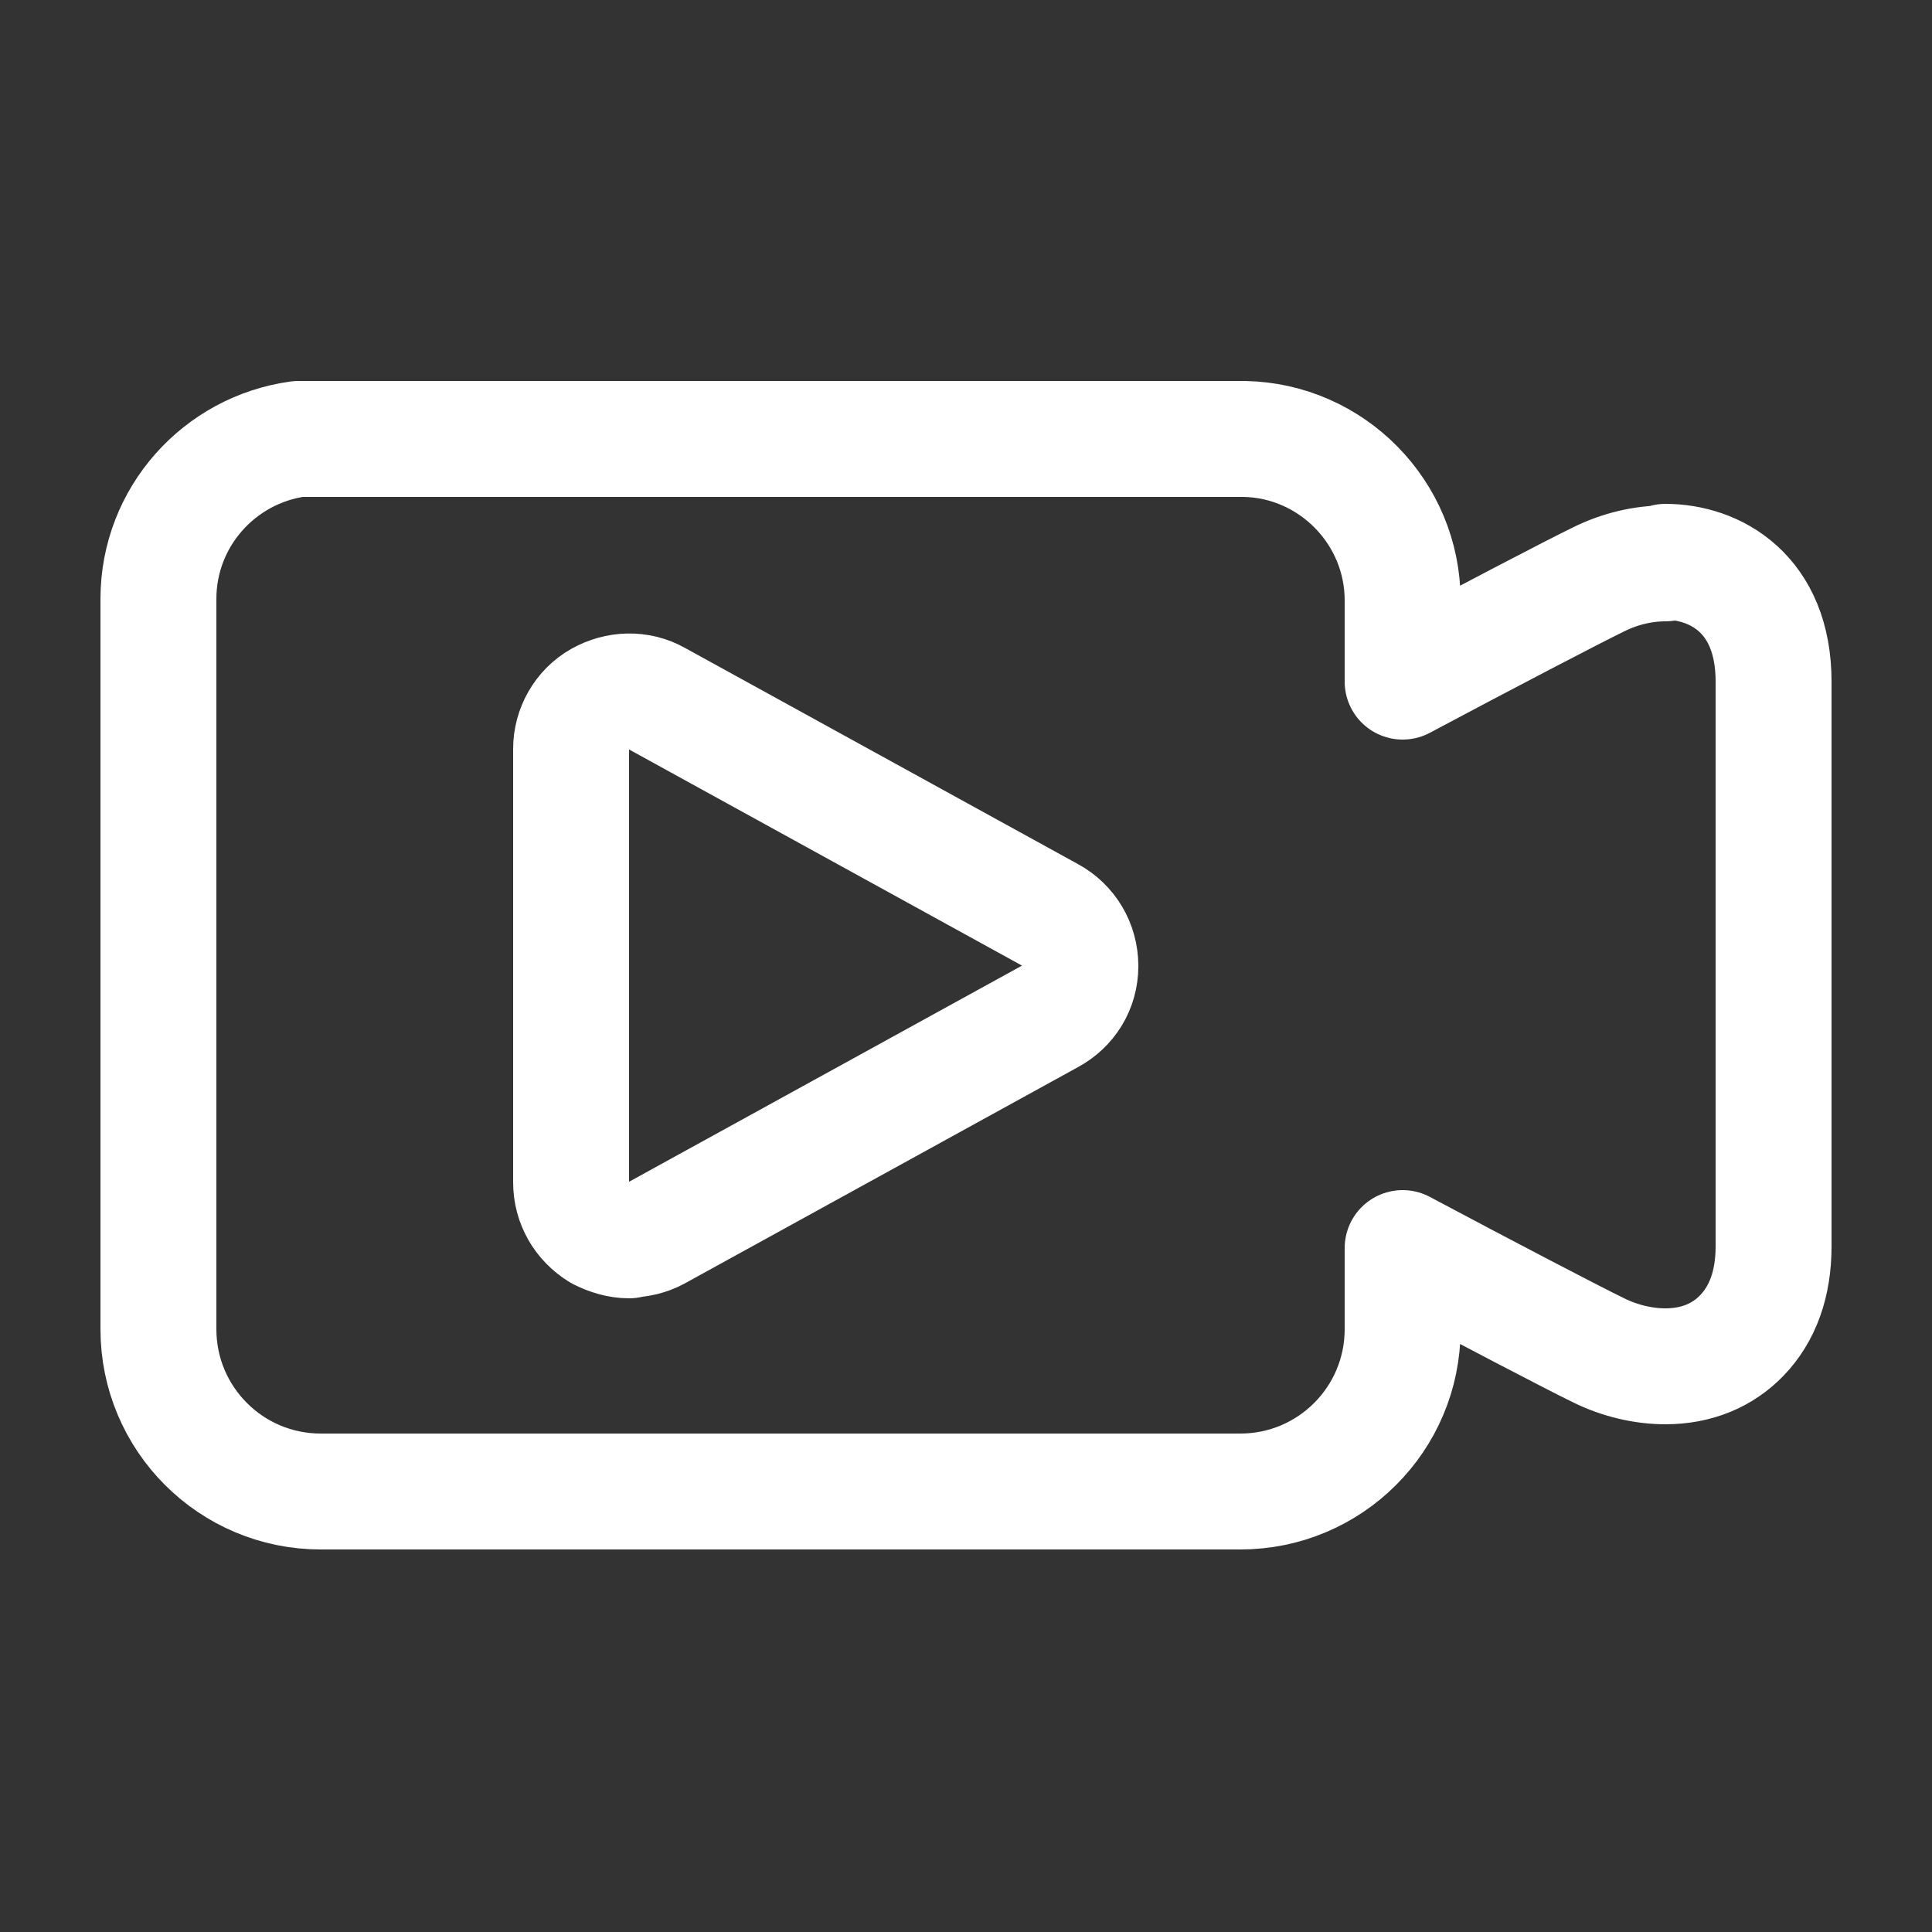
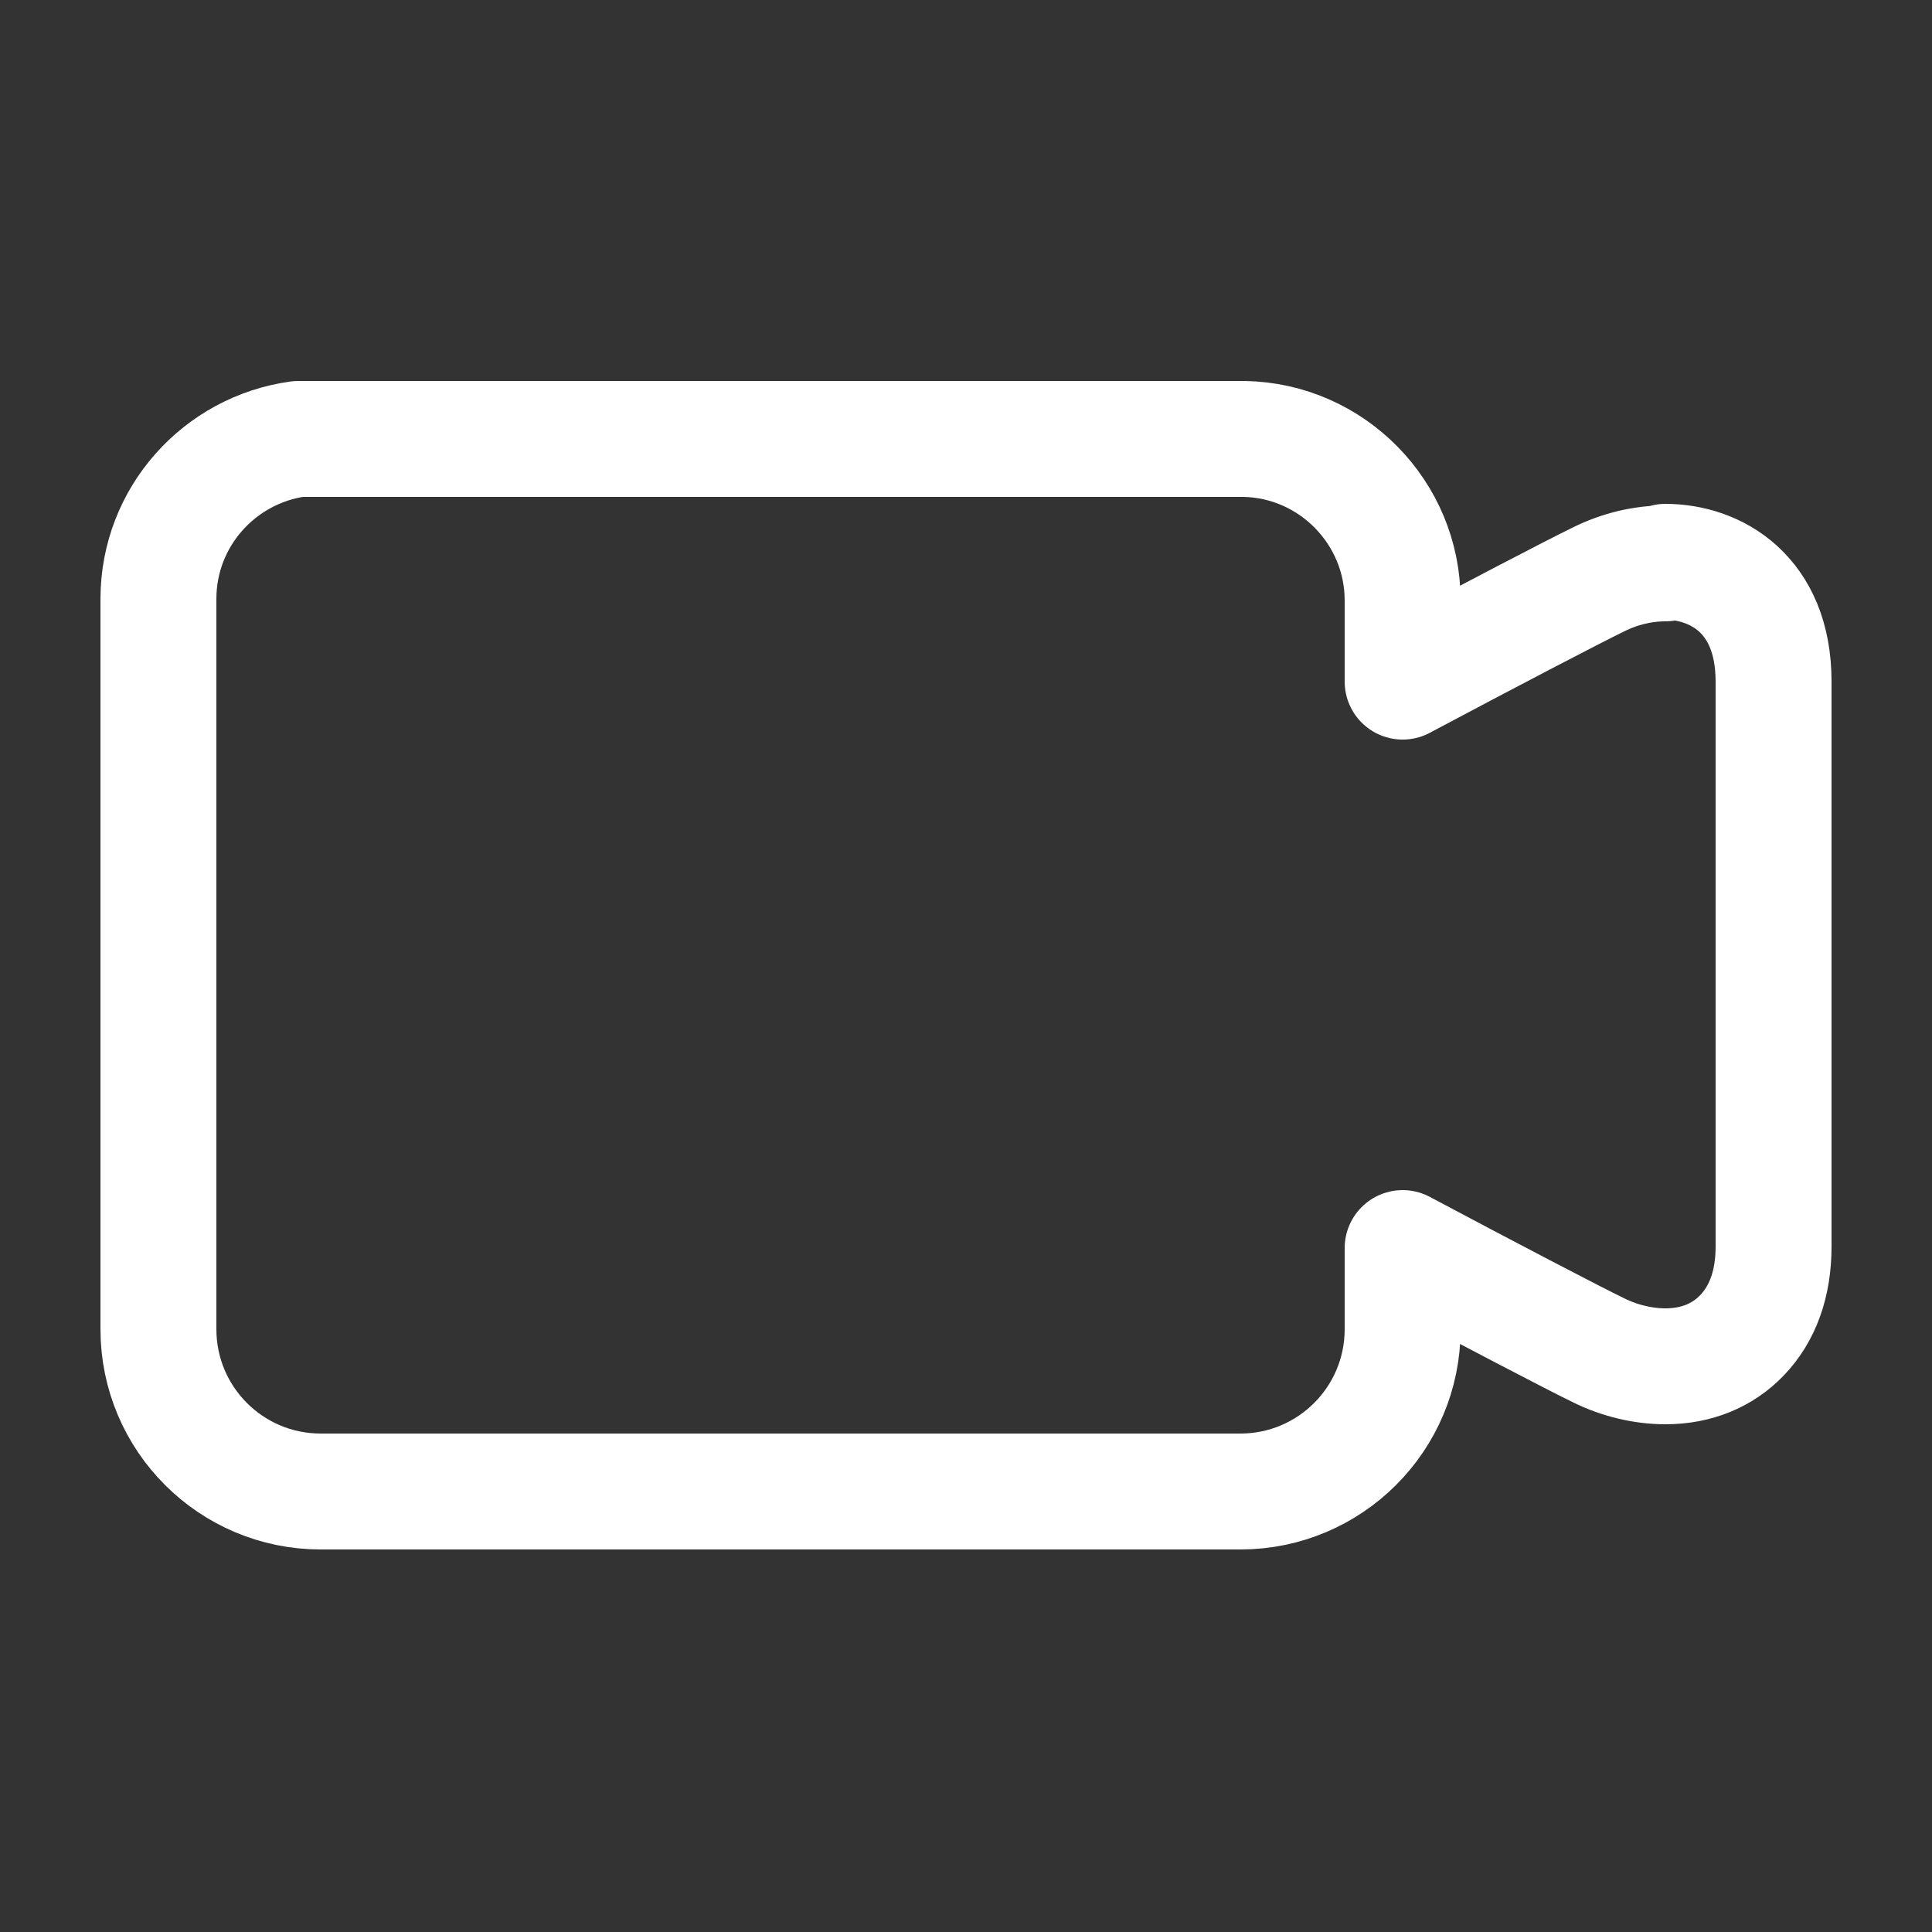
<svg xmlns="http://www.w3.org/2000/svg" id="Layer_1" data-name="Layer 1" width="25" height="25" viewBox="0 0 25 25">
  <rect x="0" y="0" width="25" height="25" fill="#333333" stroke="none" />
  <defs>
    <style>
      .cls-1 {
        fill: none;
        stroke: #fff;
        stroke-linecap: round;
        stroke-linejoin: round;
        stroke-width: 1.5px;
      }
    </style>
  </defs>
-   <path class="cls-1" d="M8.14,16.05c-.13,0-.26-.04-.38-.1-.23-.14-.37-.38-.37-.65v-5.61c0-.26,.14-.51,.37-.64,.23-.13,.51-.14,.74-.01l5.09,2.8c.24,.13,.39,.38,.39,.66s-.15,.52-.39,.65l-5.09,2.8c-.11,.06-.24,.09-.36,.09Z" />
  <path class="cls-1" d="M21.55,7.29c-.29,0-.59,.07-.87,.21-.31,.15-1.46,.75-2.53,1.32v-1.05c0-1.14-.92-2.07-2.05-2.09H3.86c-1.02,.14-1.81,1.01-1.81,2.07v9.45c0,1.16,.94,2.1,2.1,2.1h11.9c1.16,0,2.1-.94,2.1-2.1v-1.05c1.07,.57,2.22,1.17,2.53,1.32,.28,.14,.59,.21,.87,.21,.4,0,.74-.14,.99-.4,.27-.28,.41-.67,.41-1.15v-7.31c0-1.14-.76-1.55-1.4-1.55Z" />
</svg>